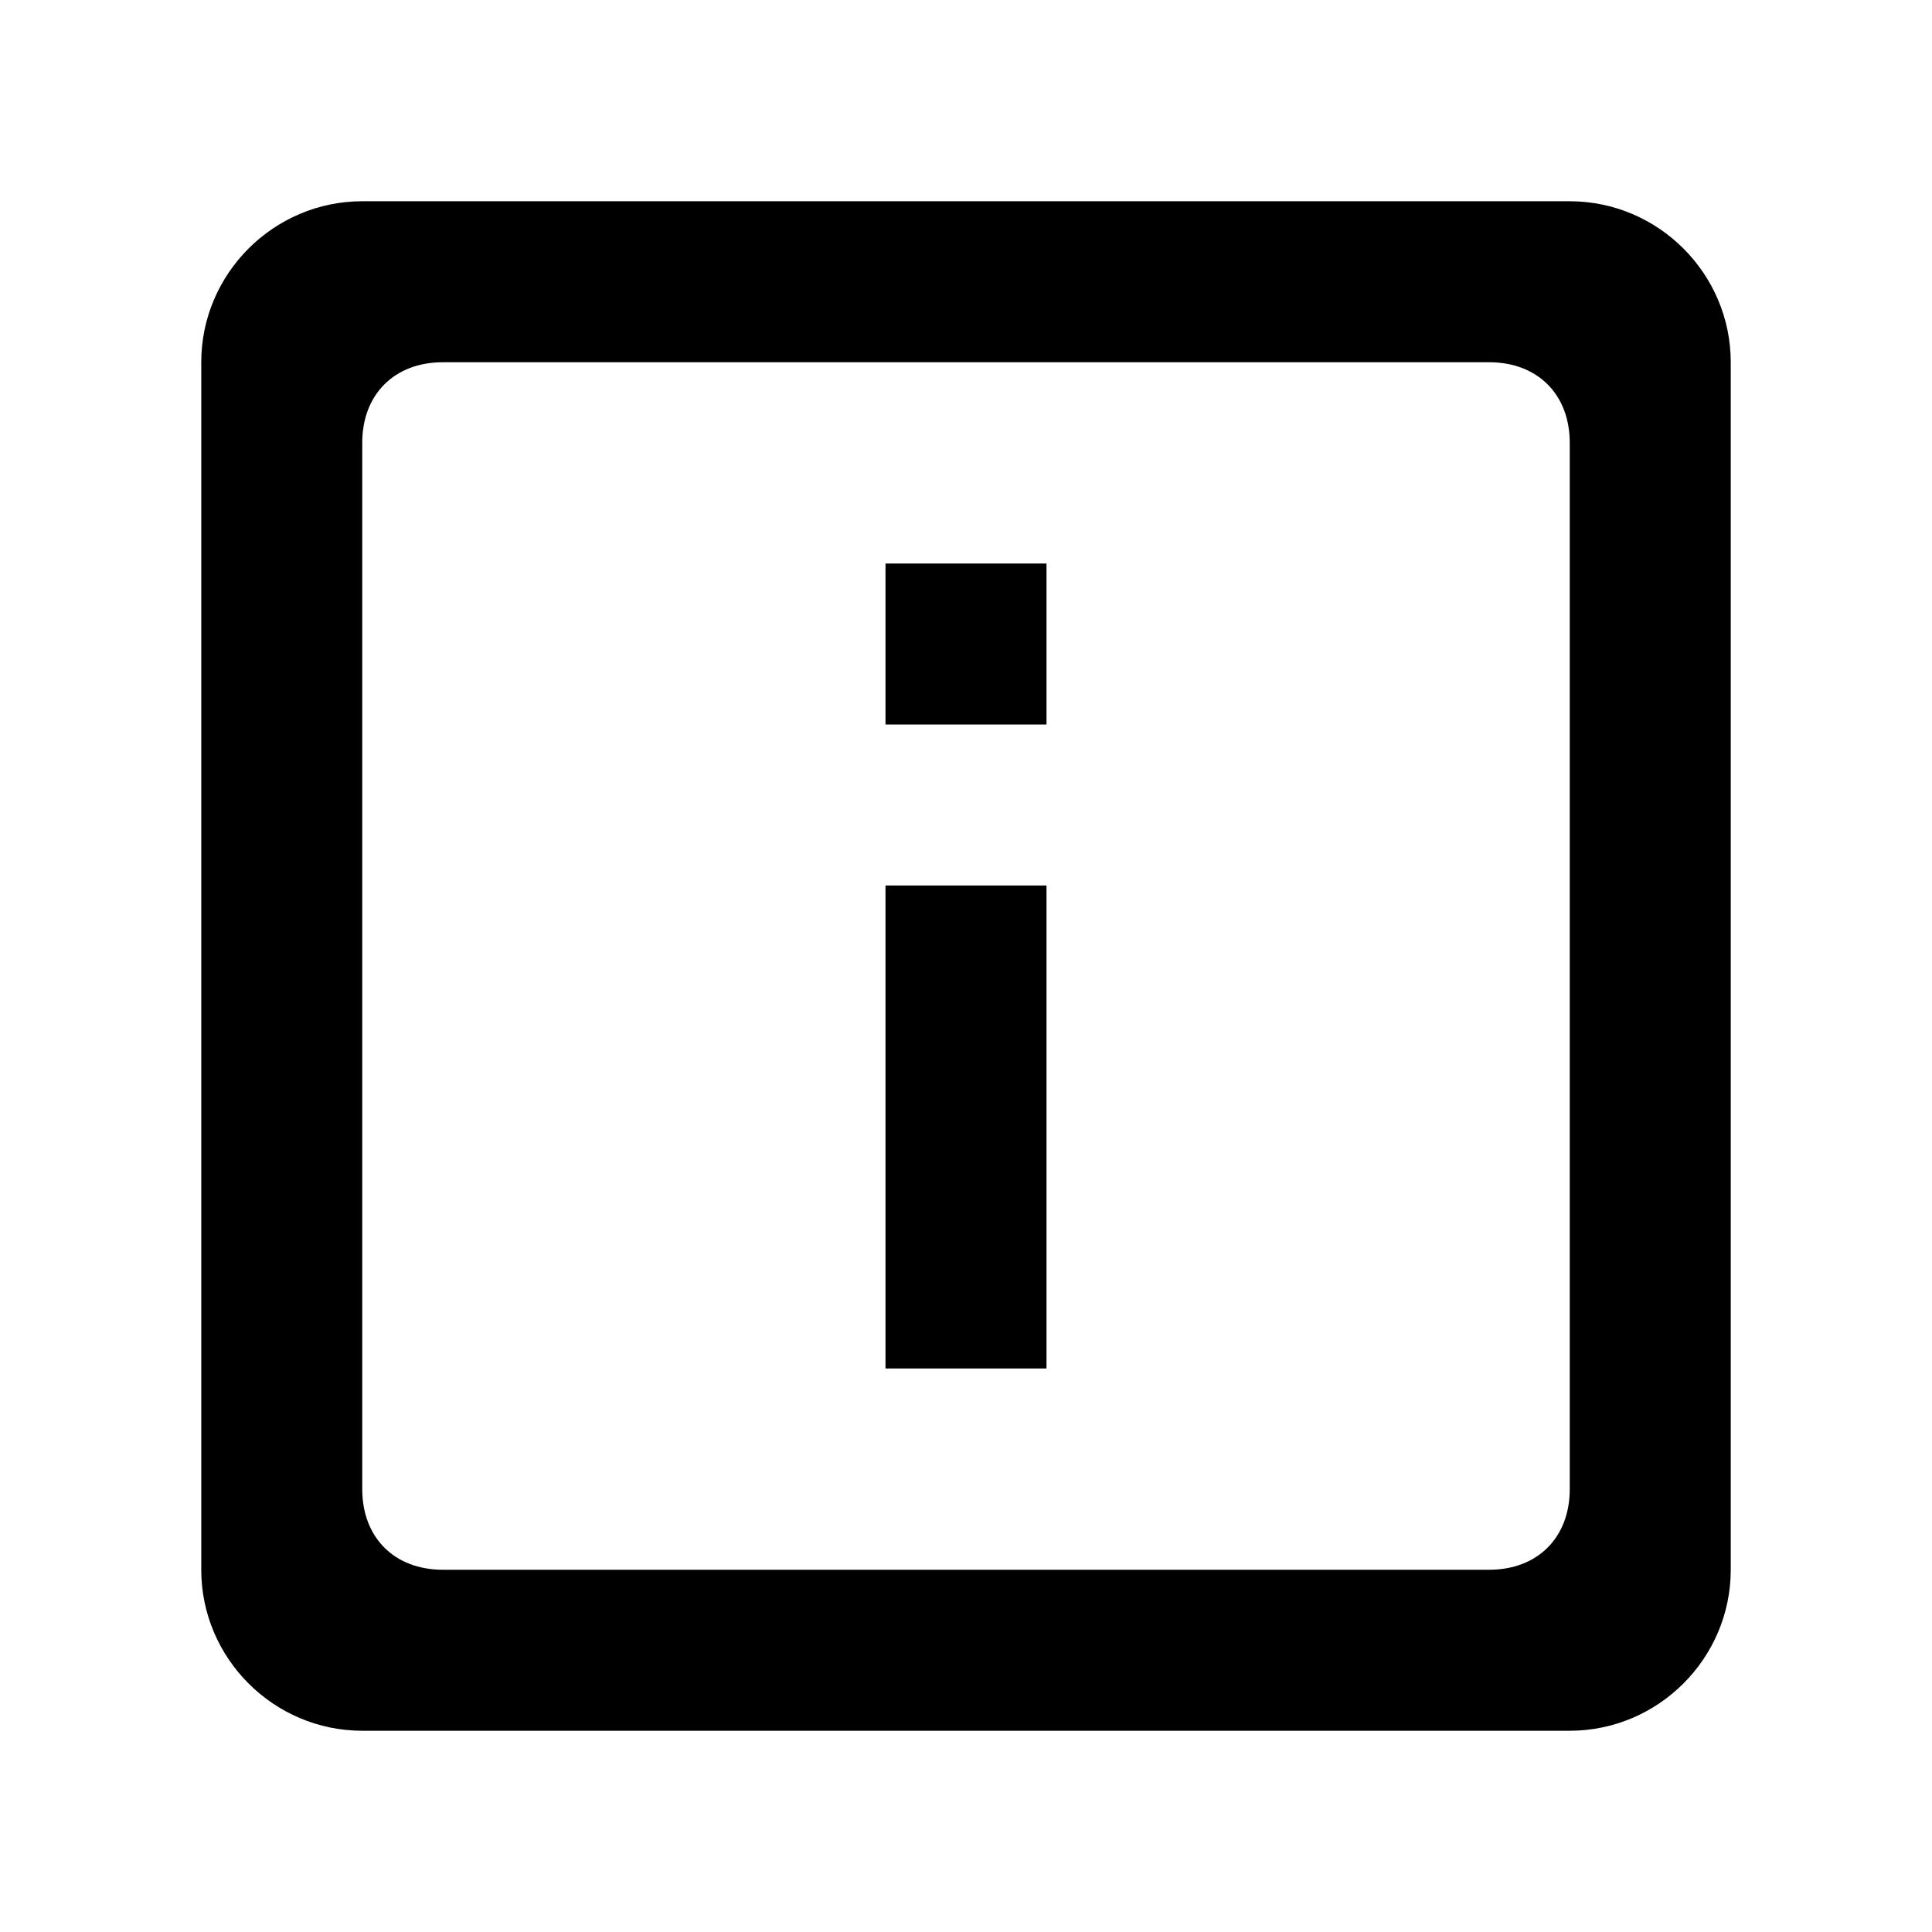
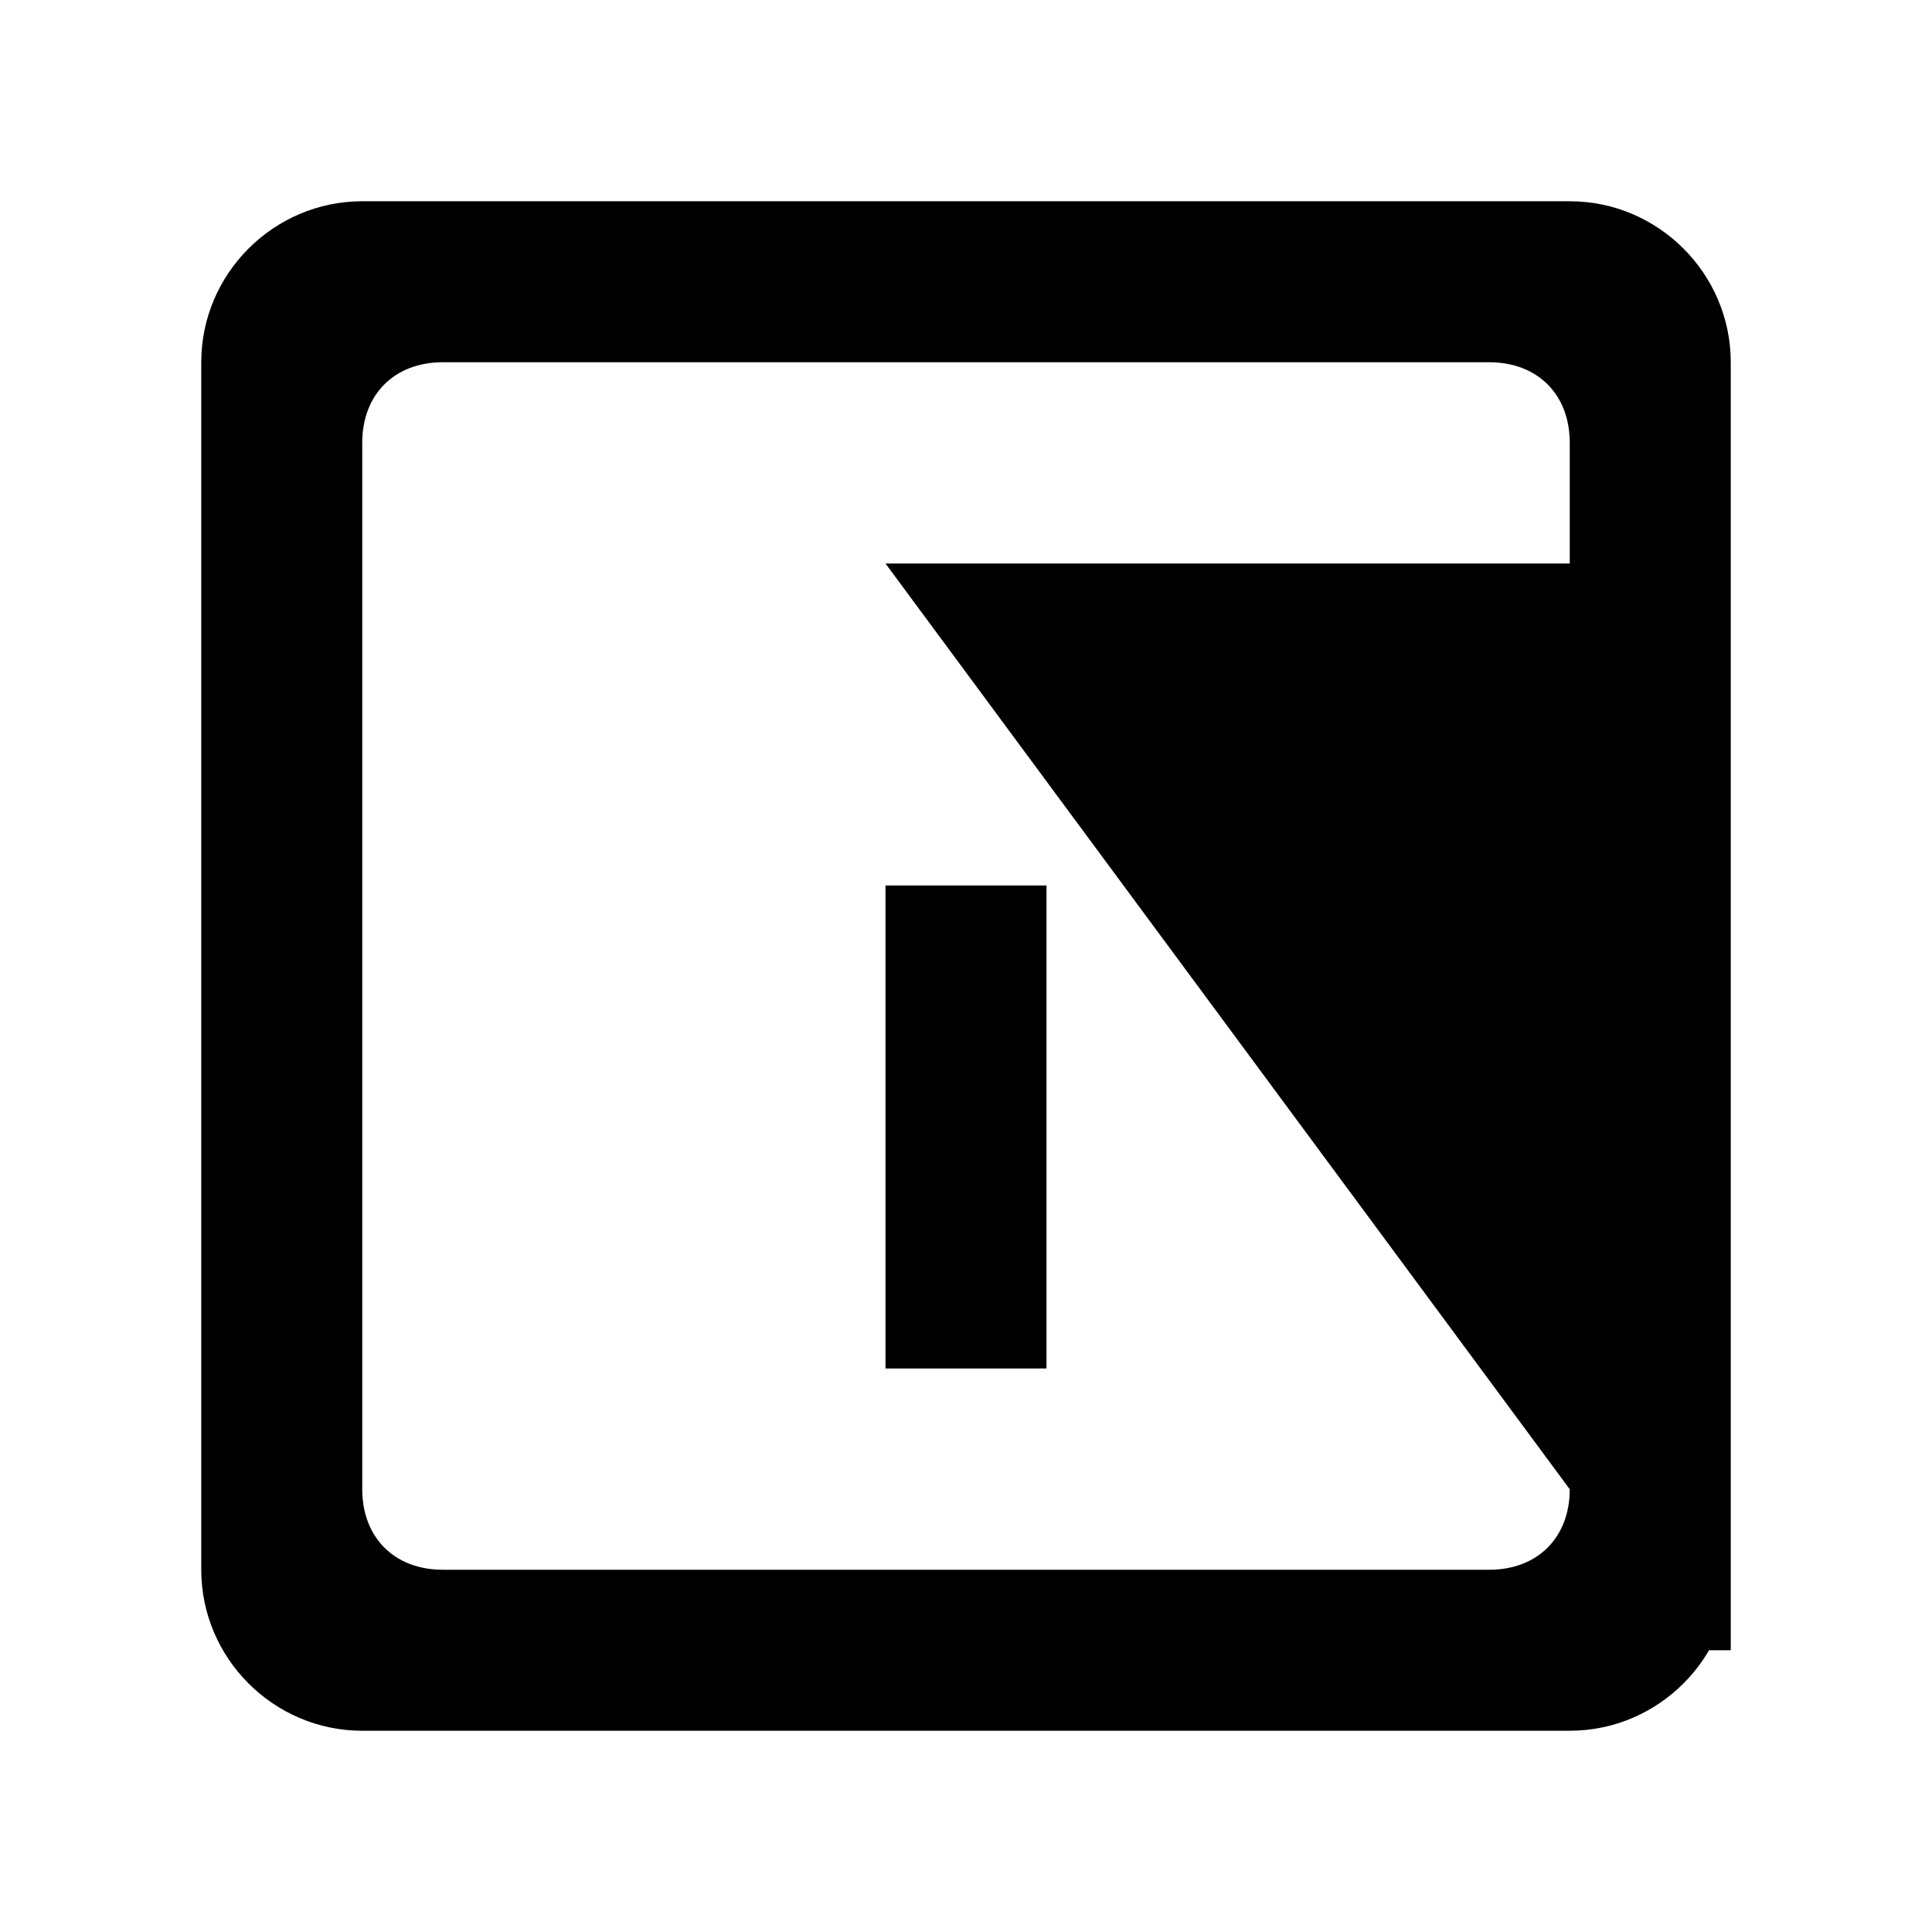
<svg xmlns="http://www.w3.org/2000/svg" width="24" height="24" viewBox="0 0 24 24">
-   <path d="M19.5,2.5h-15c-1.1,0-2,0.9-2,2v15c0,1.1,0.9,2,2,2h15c1.1,0,2-0.9,2-2v-15C21.5,3.4,20.6,2.5,19.5,2.5zM19.5,18.5c0,0.6-0.4,1-1,1h-13c-0.6,0-1-0.4-1-1v-13c0-0.6,0.4-1,1-1h13c0.6,0,1,0.4,1,1V18.5z M11,7v2h2V7H11z M11,11v6h2v-6H11z" />
+   <path d="M19.5,2.5h-15c-1.1,0-2,0.9-2,2v15c0,1.1,0.9,2,2,2h15c1.1,0,2-0.9,2-2v-15C21.5,3.4,20.6,2.5,19.5,2.5zM19.5,18.5c0,0.6-0.4,1-1,1h-13c-0.6,0-1-0.4-1-1v-13c0-0.6,0.4-1,1-1h13c0.6,0,1,0.4,1,1V18.5z v2h2V7H11z M11,11v6h2v-6H11z" />
</svg>